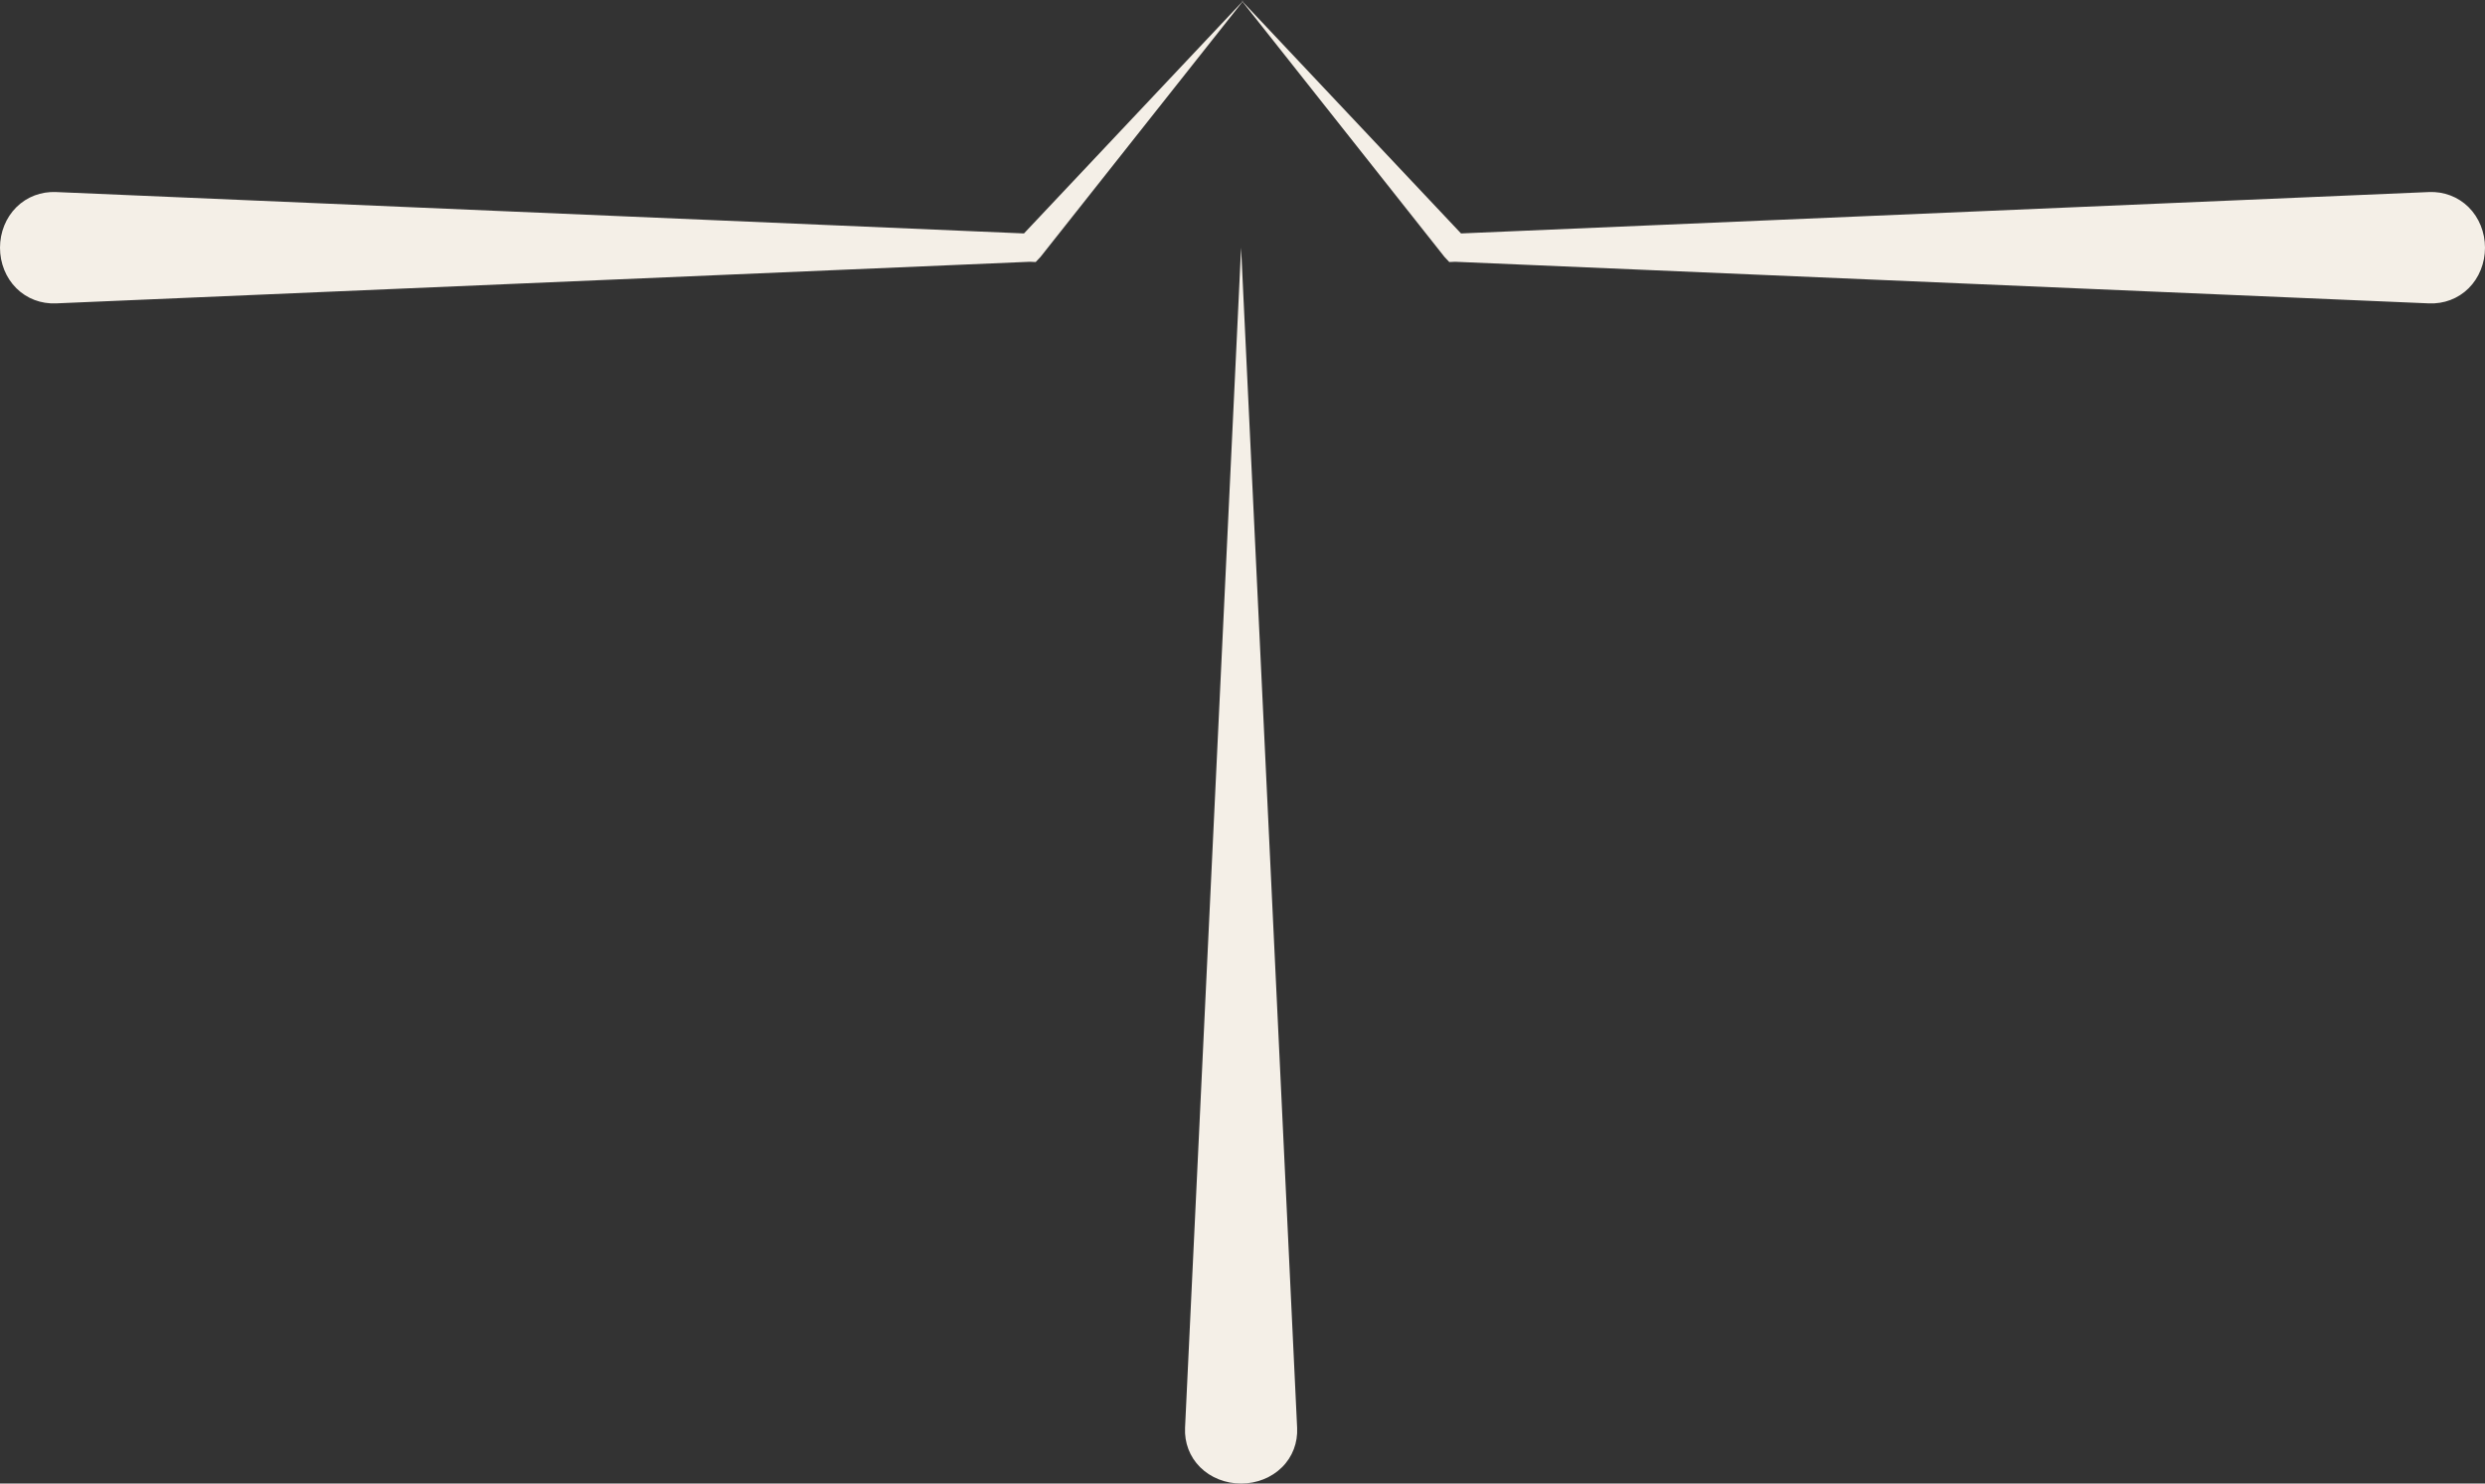
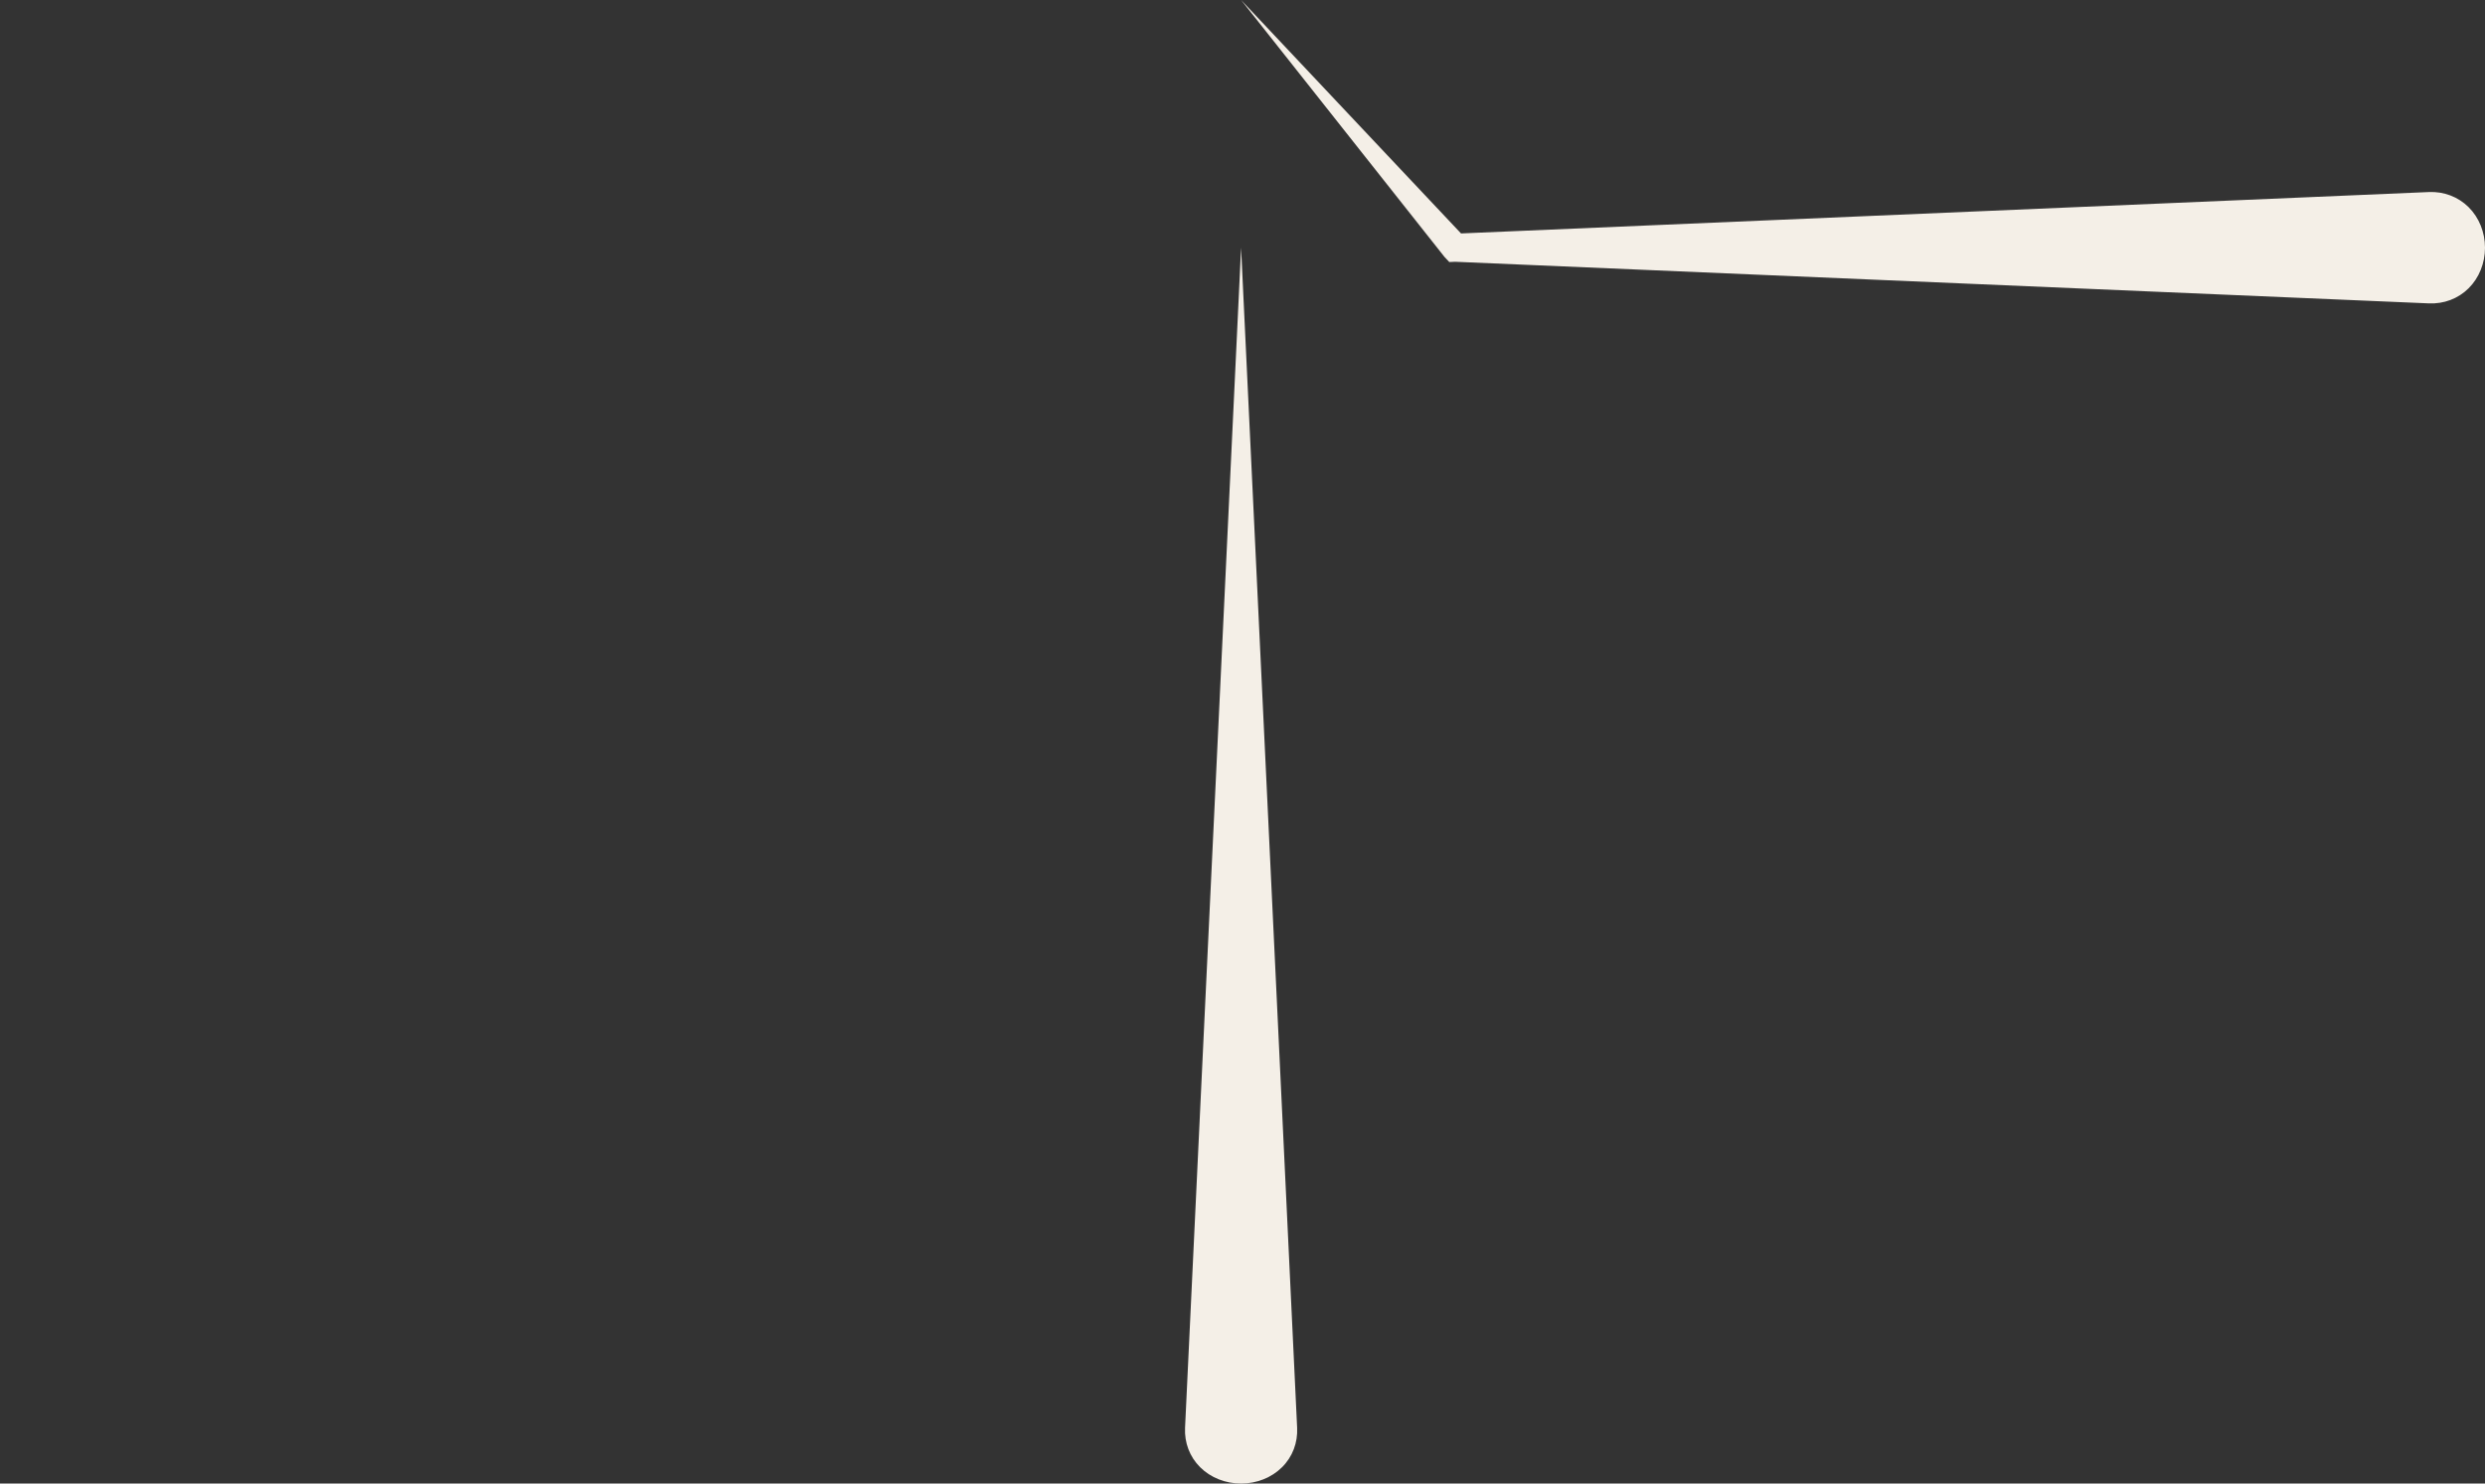
<svg xmlns="http://www.w3.org/2000/svg" width="67" height="40" viewBox="0 0 67 40" fill="none">
  <rect x="0" y="0" width="67" height="40" fill="#333333" stroke="none" />
  <path d="M34.973 38.499C34.992 38.897 34.85 39.279 34.566 39.56C34.283 39.842 33.882 40 33.462 40C33.042 40 32.641 39.842 32.358 39.56C32.075 39.279 31.932 38.897 31.951 38.499L33.462 6.679L34.973 38.499Z" fill="#F4EFE7" />
-   <path d="M32.451 1.372C30.986 3.224 29.521 5.075 28.055 6.926L27.924 7.065L27.766 7.058C19.6 7.407 11.433 7.756 3.266 8.105L1.511 8.18C1.11 8.197 0.726 8.055 0.442 7.773C0.159 7.492 0 7.095 0 6.679C0 6.264 0.159 5.867 0.442 5.586C0.726 5.304 1.11 5.161 1.511 5.178L27.608 6.294C29.184 4.621 30.76 2.948 32.337 1.275C32.737 0.85 33.137 0.425 33.538 0C33.176 0.457 32.813 0.915 32.451 1.372Z" fill="#F4EFE7" />
  <path d="M34.549 1.372C36.014 3.224 37.479 5.075 38.945 6.926L39.075 7.065L39.234 7.058C47.4 7.407 55.567 7.756 63.733 8.105L65.489 8.18C65.89 8.197 66.274 8.055 66.558 7.773C66.841 7.492 67 7.095 67 6.679C67 6.264 66.841 5.867 66.558 5.586C66.274 5.304 65.89 5.161 65.489 5.178L39.392 6.294C37.816 4.621 36.24 2.948 34.663 1.275C34.263 0.85 33.863 0.425 33.462 0C33.824 0.457 34.187 0.915 34.549 1.372Z" fill="#F4EFE7" />
</svg>